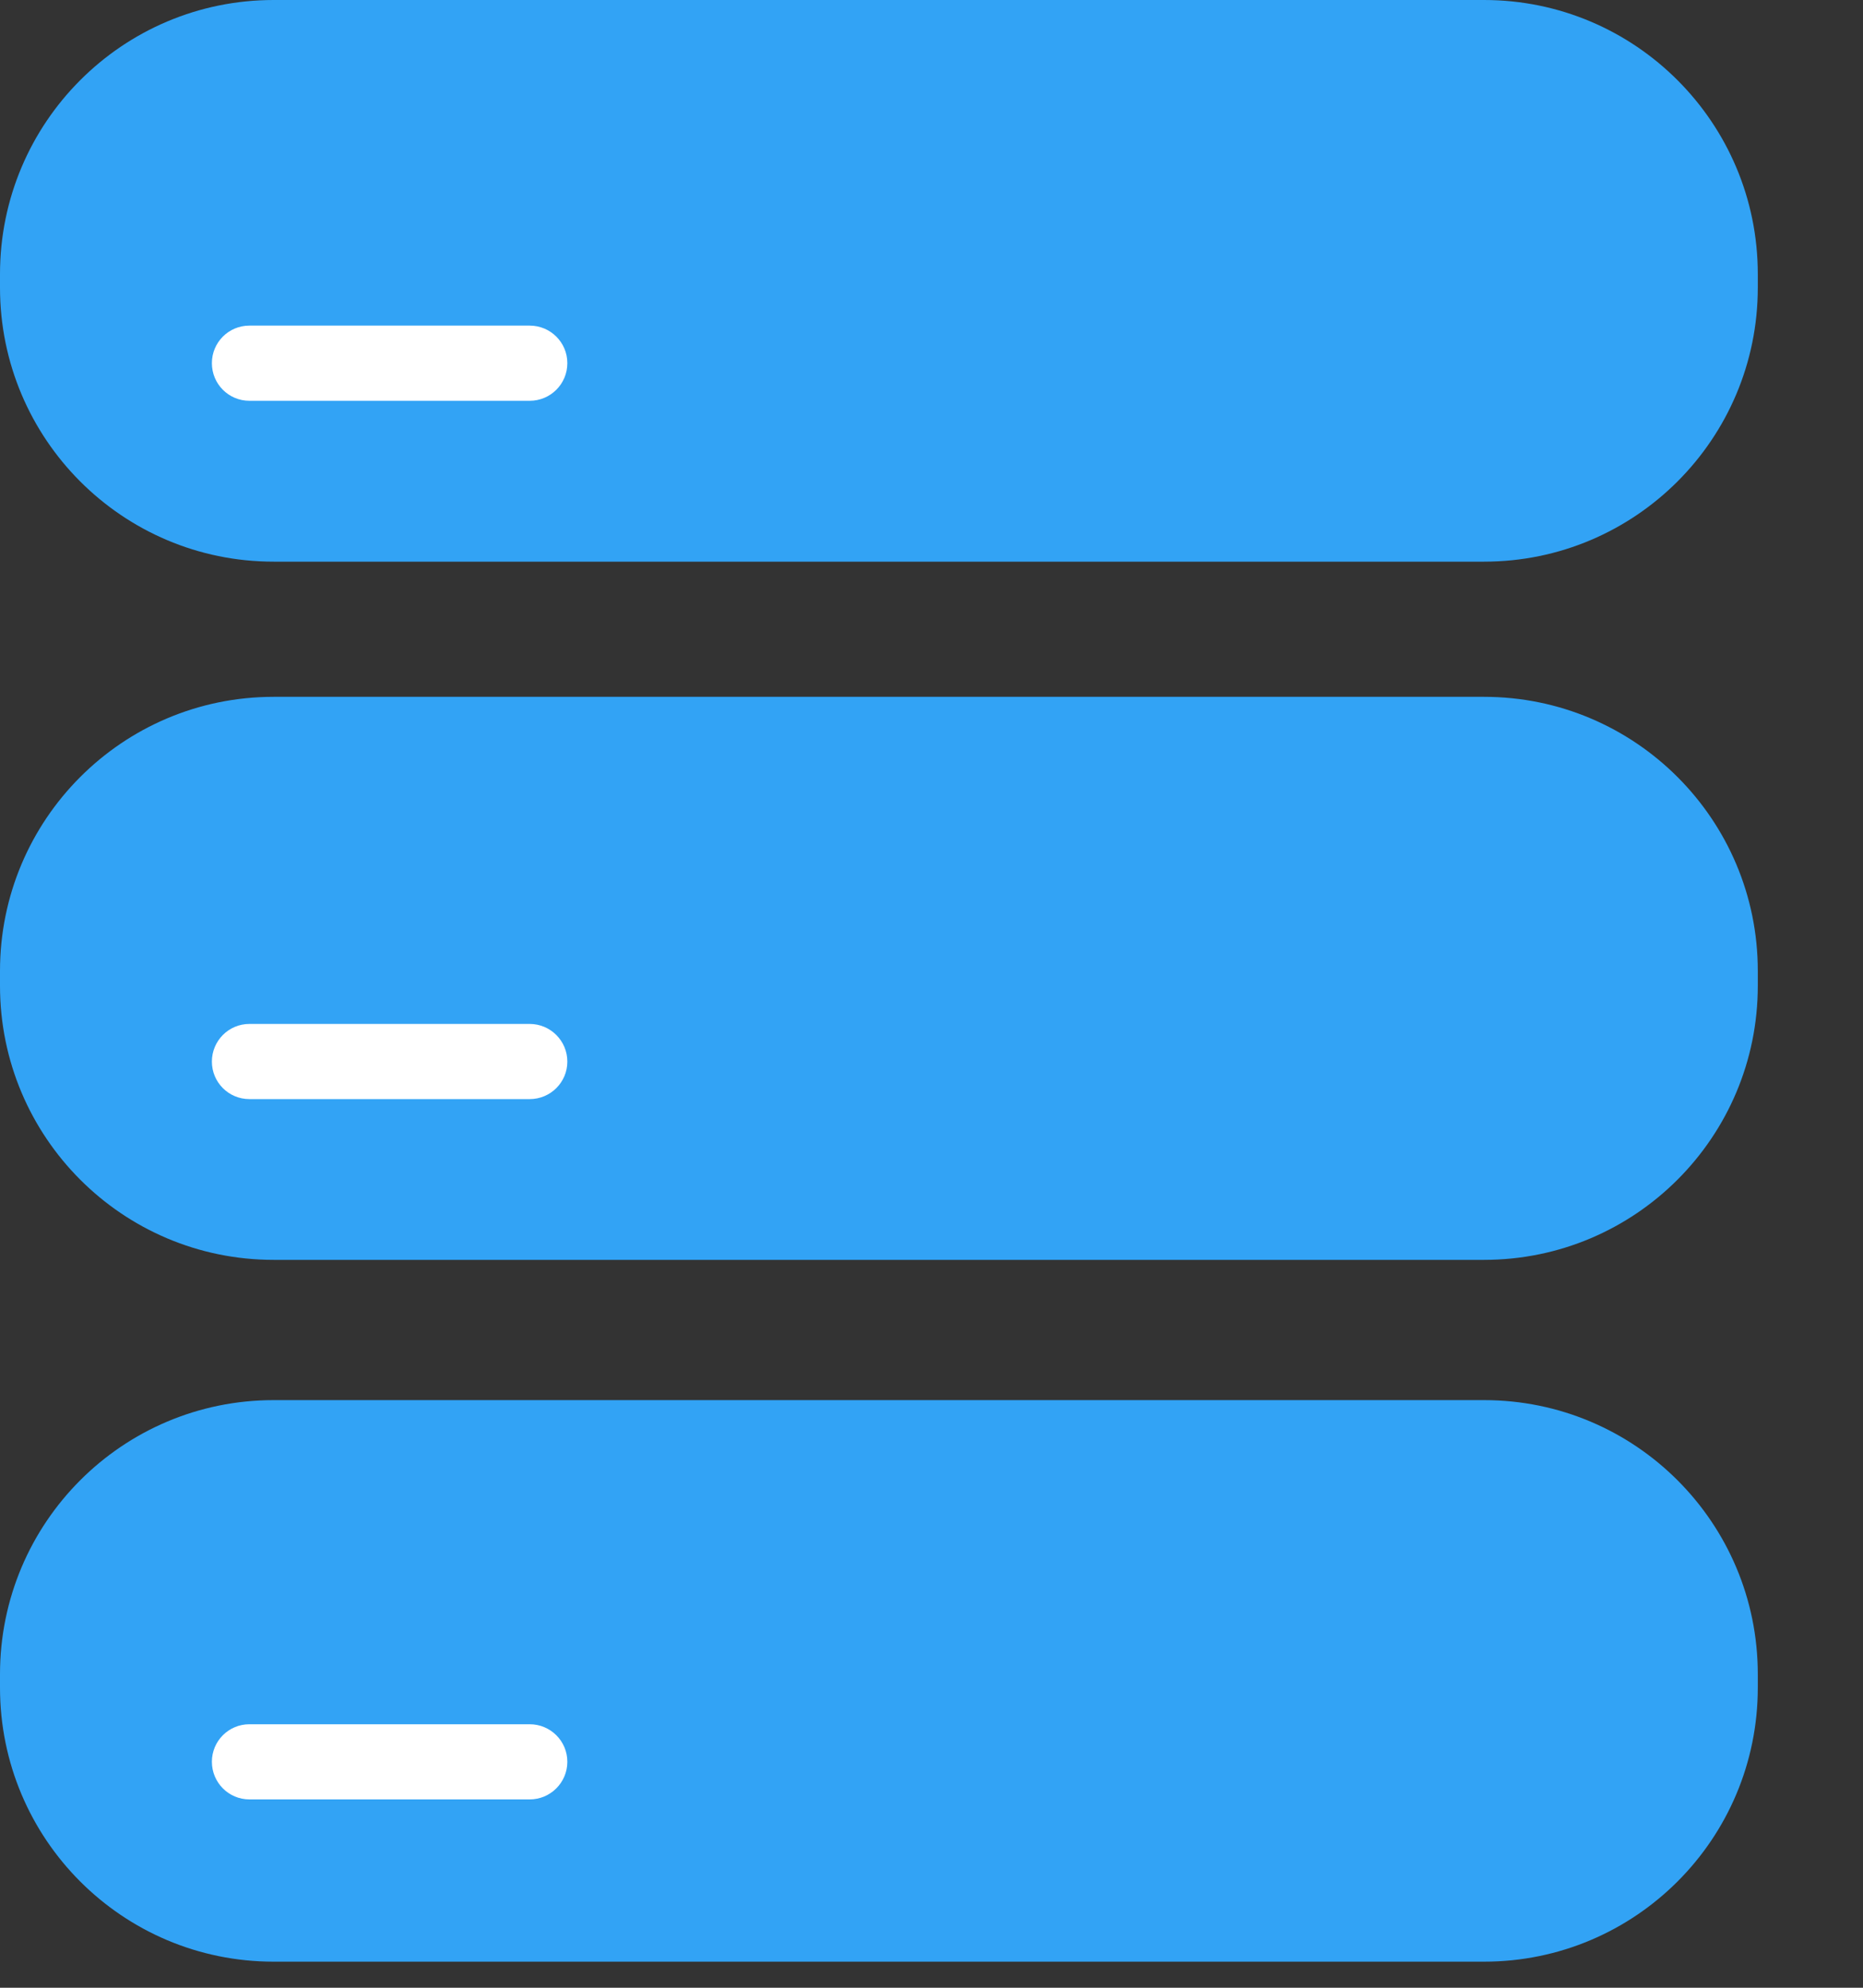
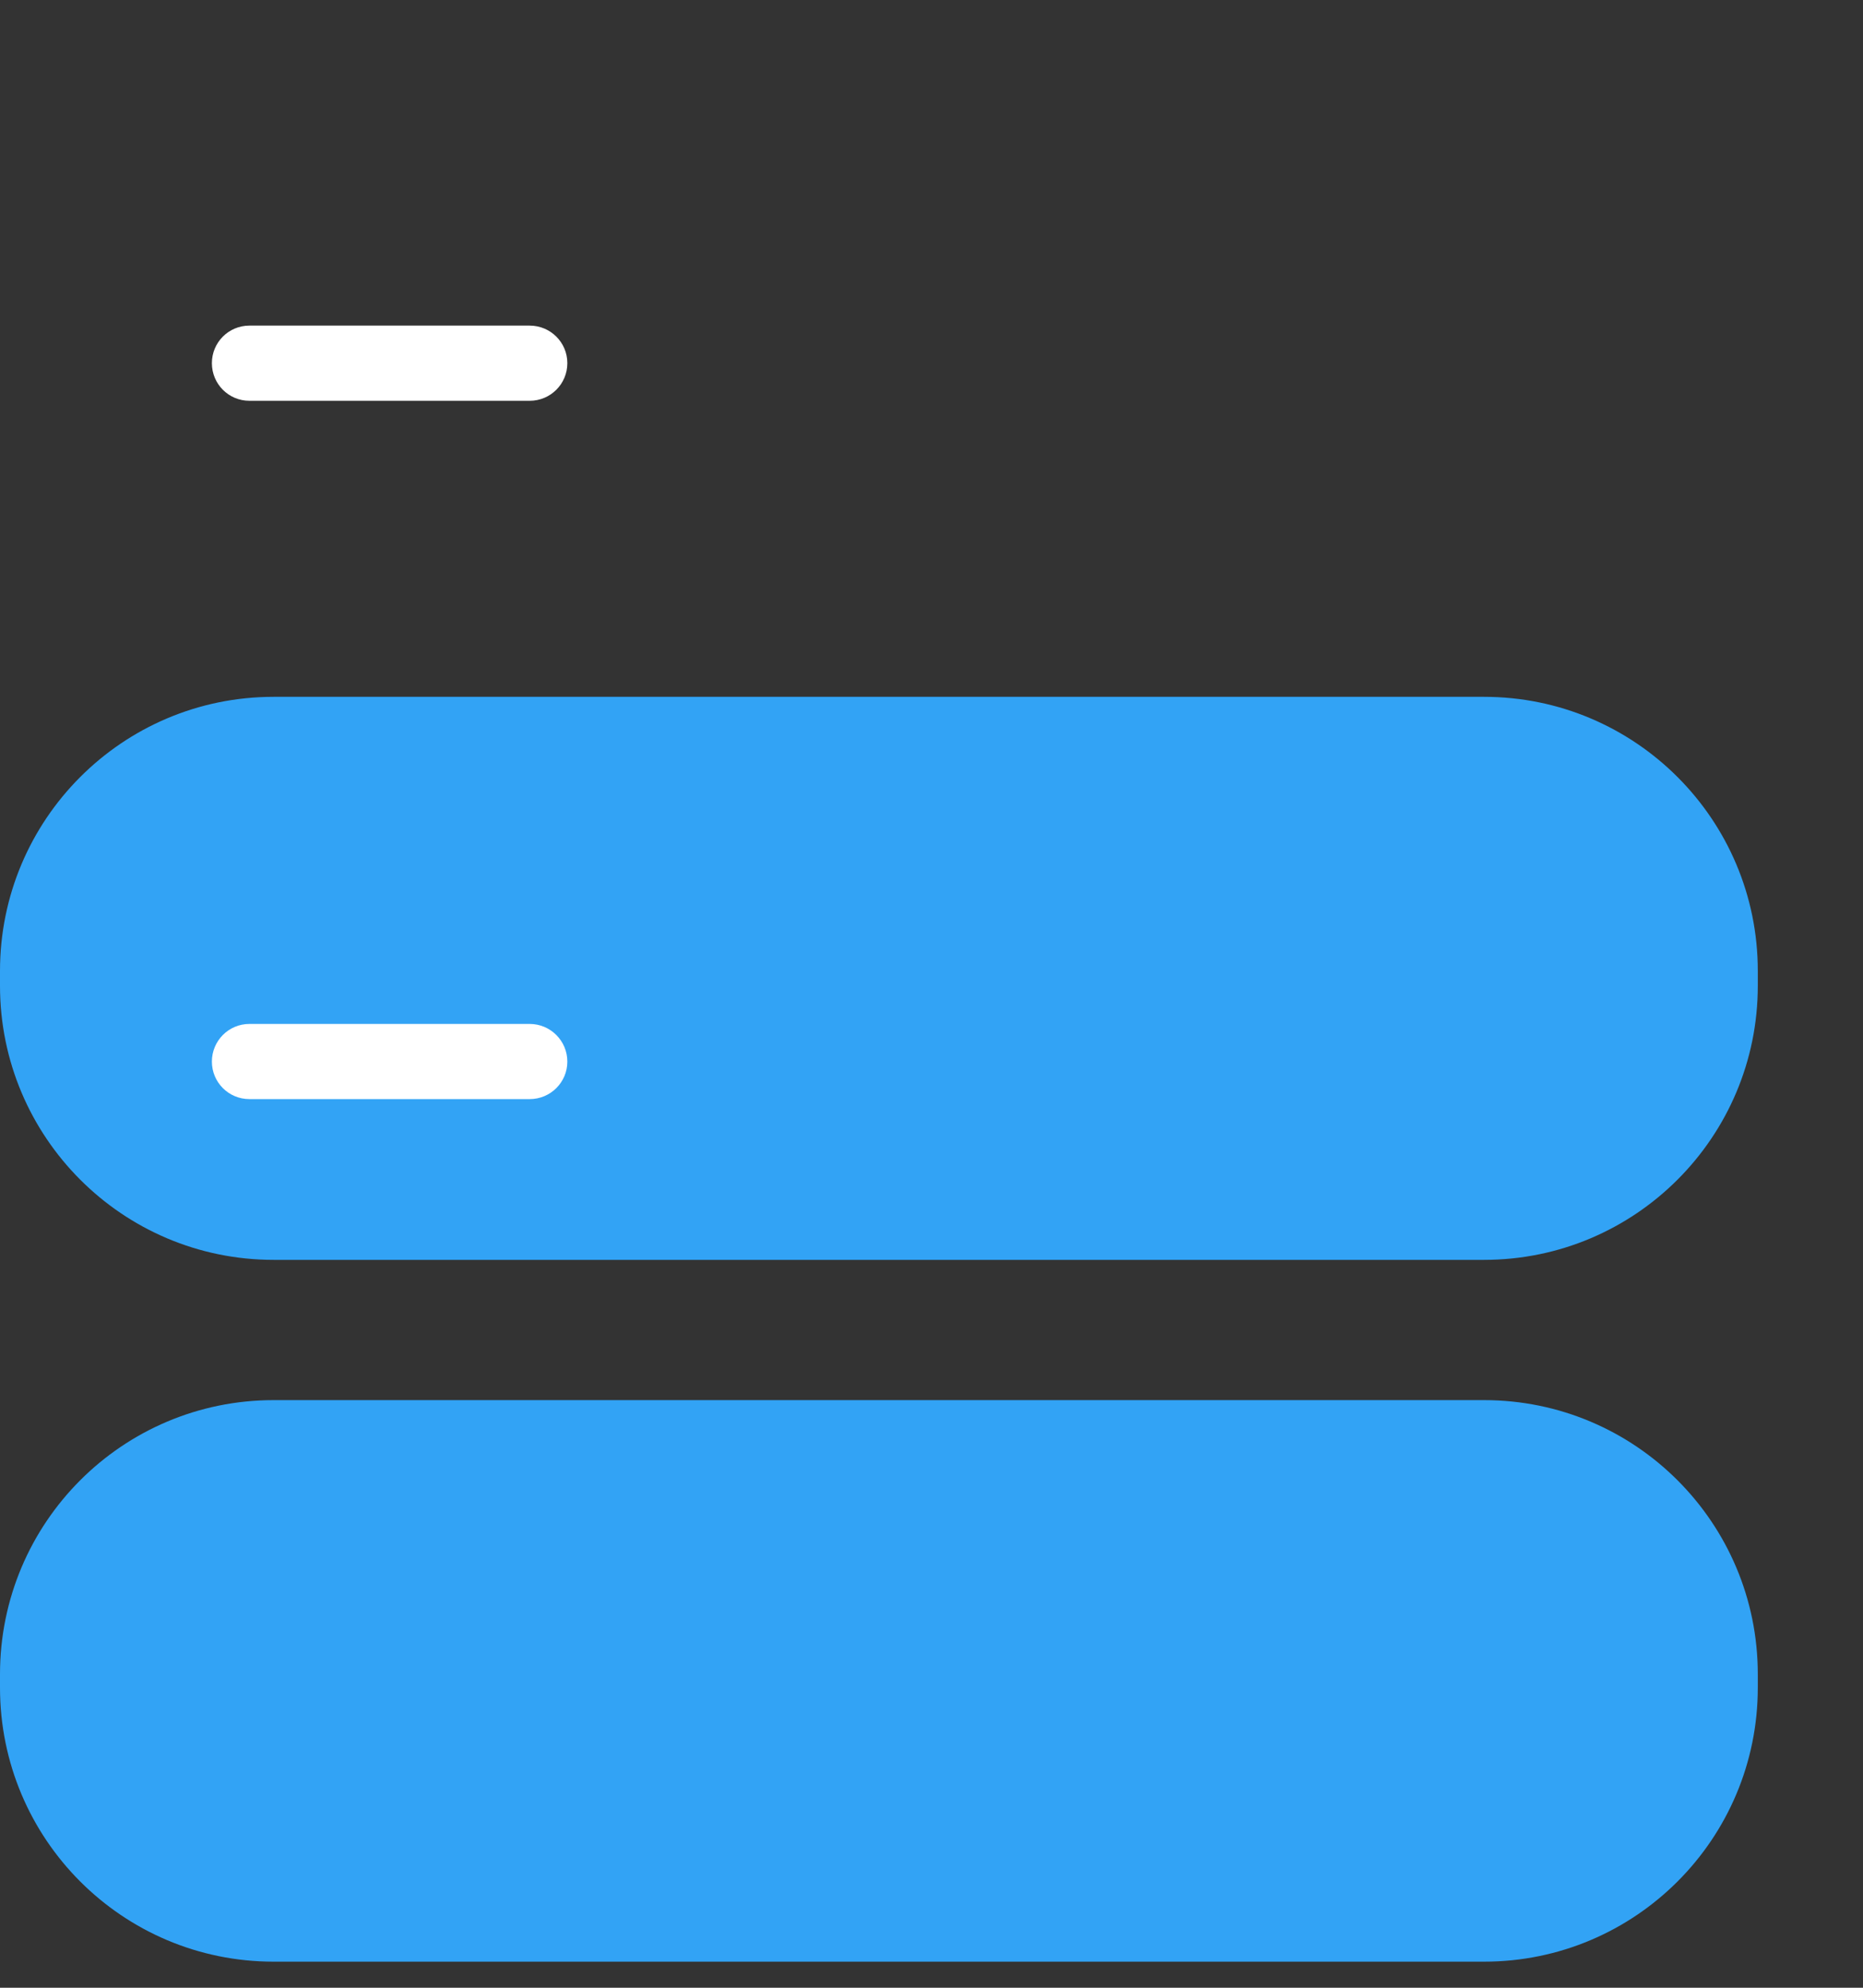
<svg xmlns="http://www.w3.org/2000/svg" width="15" height="16" viewBox="0 0 15 16" fill="none">
  <rect x="0" y="0" width="15" height="16" fill="#333333" stroke="none" />
-   <path d="M11.949 0H2.203C0.986 0 0 0.988 0 2.206V2.315C0 3.533 0.986 4.521 2.203 4.521H11.949C13.166 4.521 14.153 3.533 14.153 2.315V2.206C14.153 0.988 13.166 0 11.949 0Z" fill="#32A3F5" />
  <path d="M11.949 5.609H2.203C0.986 5.609 0 6.597 0 7.815V7.935C0 9.153 0.986 10.141 2.203 10.141H11.949C13.166 10.141 14.153 9.153 14.153 7.935V7.815C14.153 6.597 13.166 5.609 11.949 5.609Z" fill="#32A3F5" />
  <path d="M11.949 11.27H2.203C0.986 11.27 0 12.257 0 13.476V13.584C0 14.803 0.986 15.79 2.203 15.79H11.949C13.166 15.79 14.153 14.803 14.153 13.584V13.476C14.153 12.257 13.166 11.27 11.949 11.27Z" fill="#32A3F5" />
  <path fill-rule="evenodd" clip-rule="evenodd" d="M1.706 2.923C1.706 2.756 1.841 2.621 2.008 2.621H4.265C4.432 2.621 4.568 2.756 4.568 2.923C4.568 3.091 4.432 3.226 4.265 3.226H2.008C1.841 3.226 1.706 3.091 1.706 2.923Z" fill="white" />
  <path fill-rule="evenodd" clip-rule="evenodd" d="M1.706 8.545C1.706 8.378 1.841 8.242 2.008 8.242H4.265C4.432 8.242 4.568 8.378 4.568 8.545C4.568 8.712 4.432 8.847 4.265 8.847H2.008C1.841 8.847 1.706 8.712 1.706 8.545Z" fill="white" />
-   <path fill-rule="evenodd" clip-rule="evenodd" d="M1.706 14.181C1.706 14.014 1.841 13.879 2.008 13.879H4.265C4.432 13.879 4.568 14.014 4.568 14.181C4.568 14.348 4.432 14.484 4.265 14.484H2.008C1.841 14.484 1.706 14.348 1.706 14.181Z" fill="white" />
</svg>